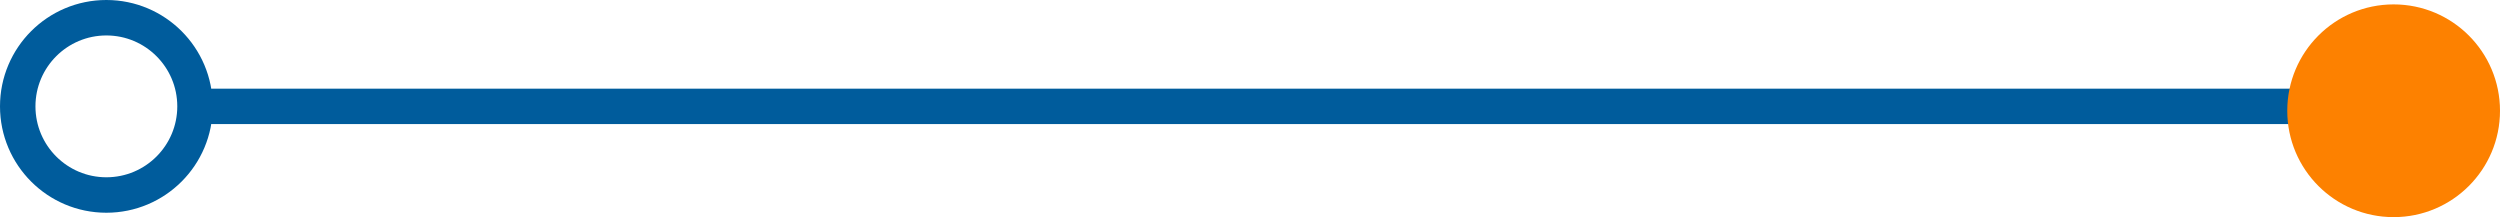
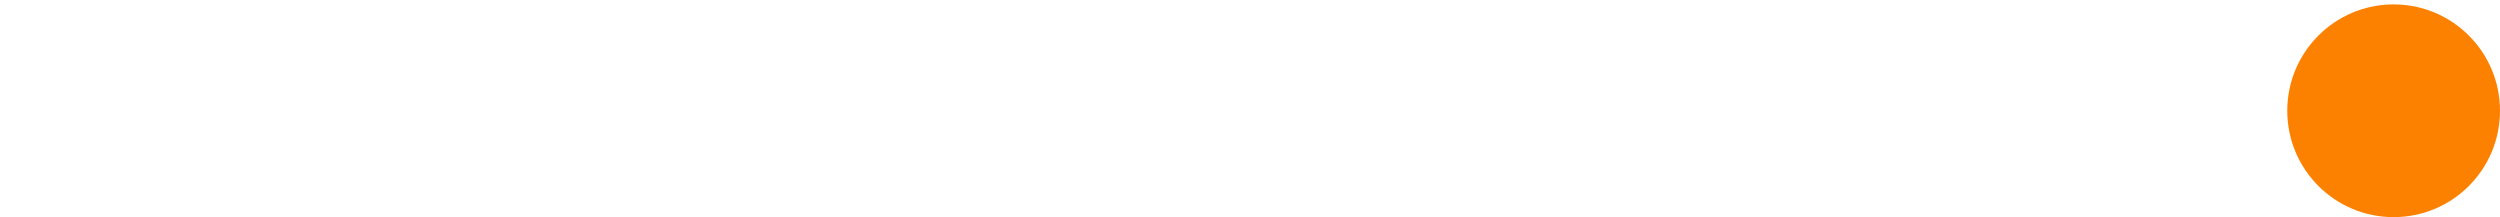
<svg xmlns="http://www.w3.org/2000/svg" width="282.041" height="24.496" viewBox="0 0 282.041 24.496">
  <g id="Grupo_7650" data-name="Grupo 7650" transform="translate(-141 -1973.504)">
    <g id="Elipse_305" data-name="Elipse 305" transform="translate(141 1973.504)" fill="none" stroke="#005c9c" stroke-width="4">
-       <circle cx="12" cy="12" r="12" stroke="none" />
-       <circle cx="12" cy="12" r="10" fill="none" />
-     </g>
-     <path id="Caminho_14088" data-name="Caminho 14088" d="M-18602.977-21832.74h-242.633" transform="translate(19010.609 23818.244)" fill="none" stroke="#005c9c" stroke-linecap="round" stroke-width="4" />
+       </g>
    <circle id="Elipse_298" data-name="Elipse 298" cx="12" cy="12" r="12" transform="translate(399.041 1974)" fill="#fd8100" />
  </g>
</svg>